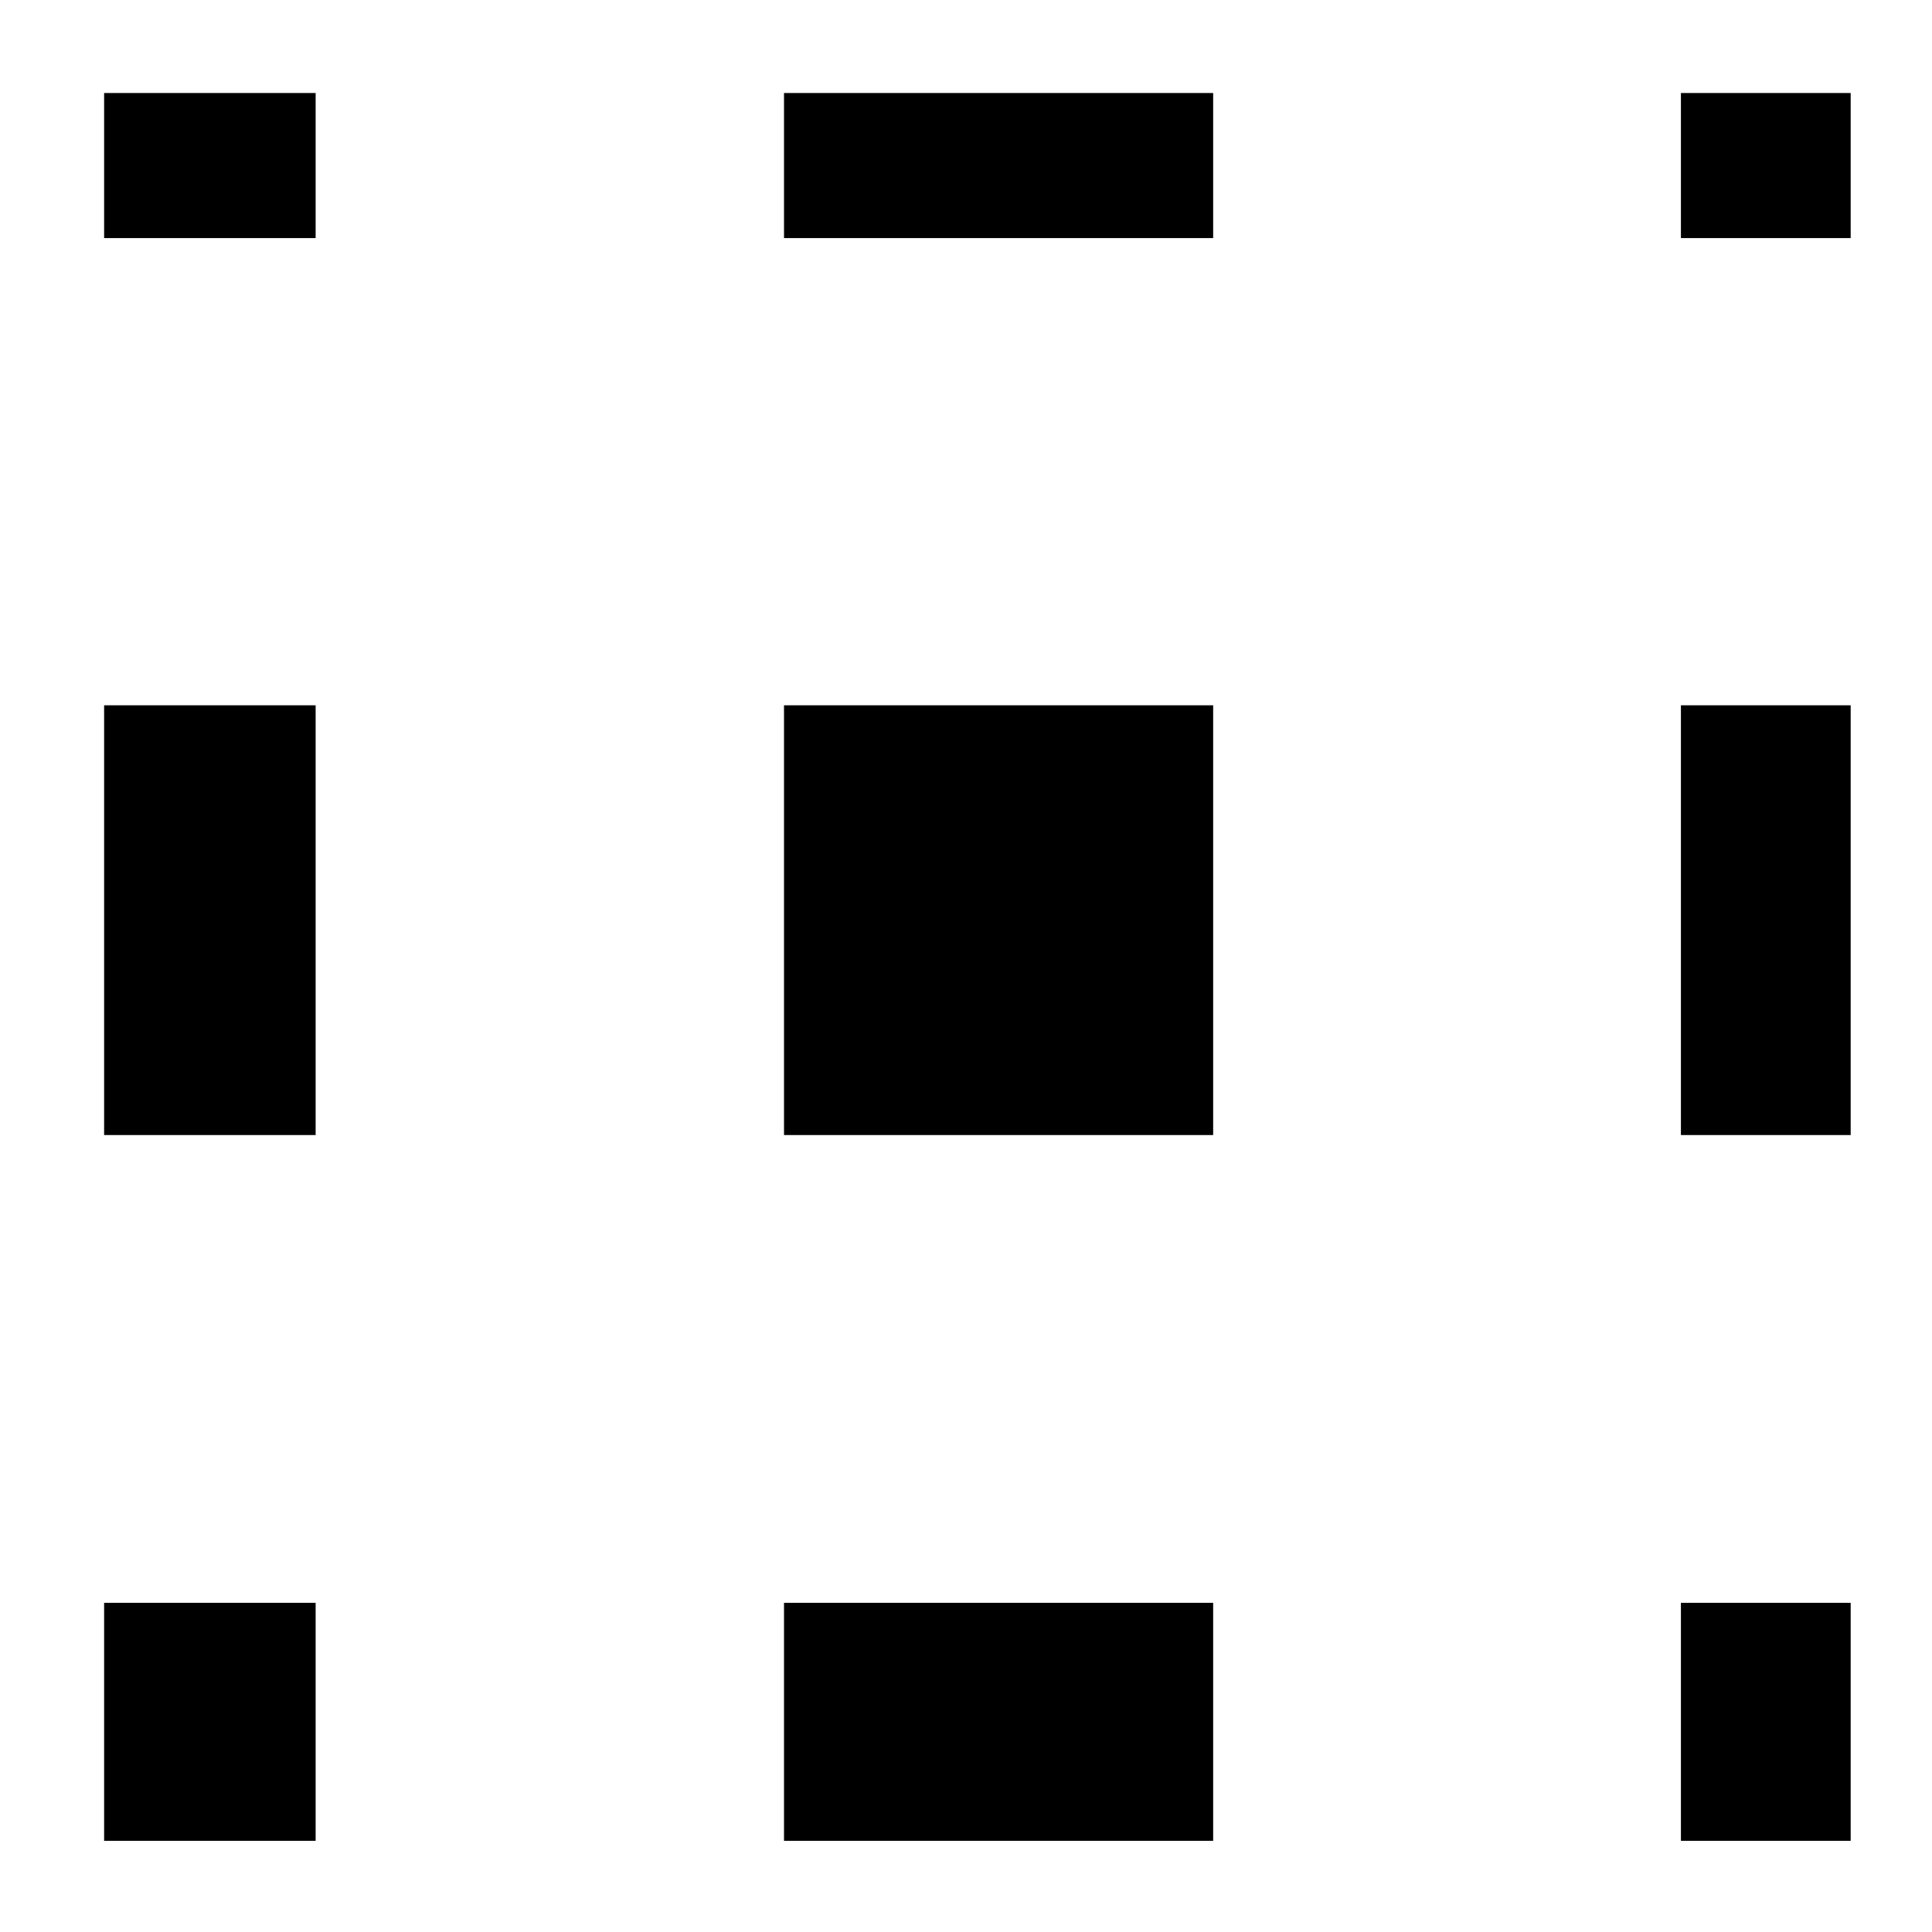
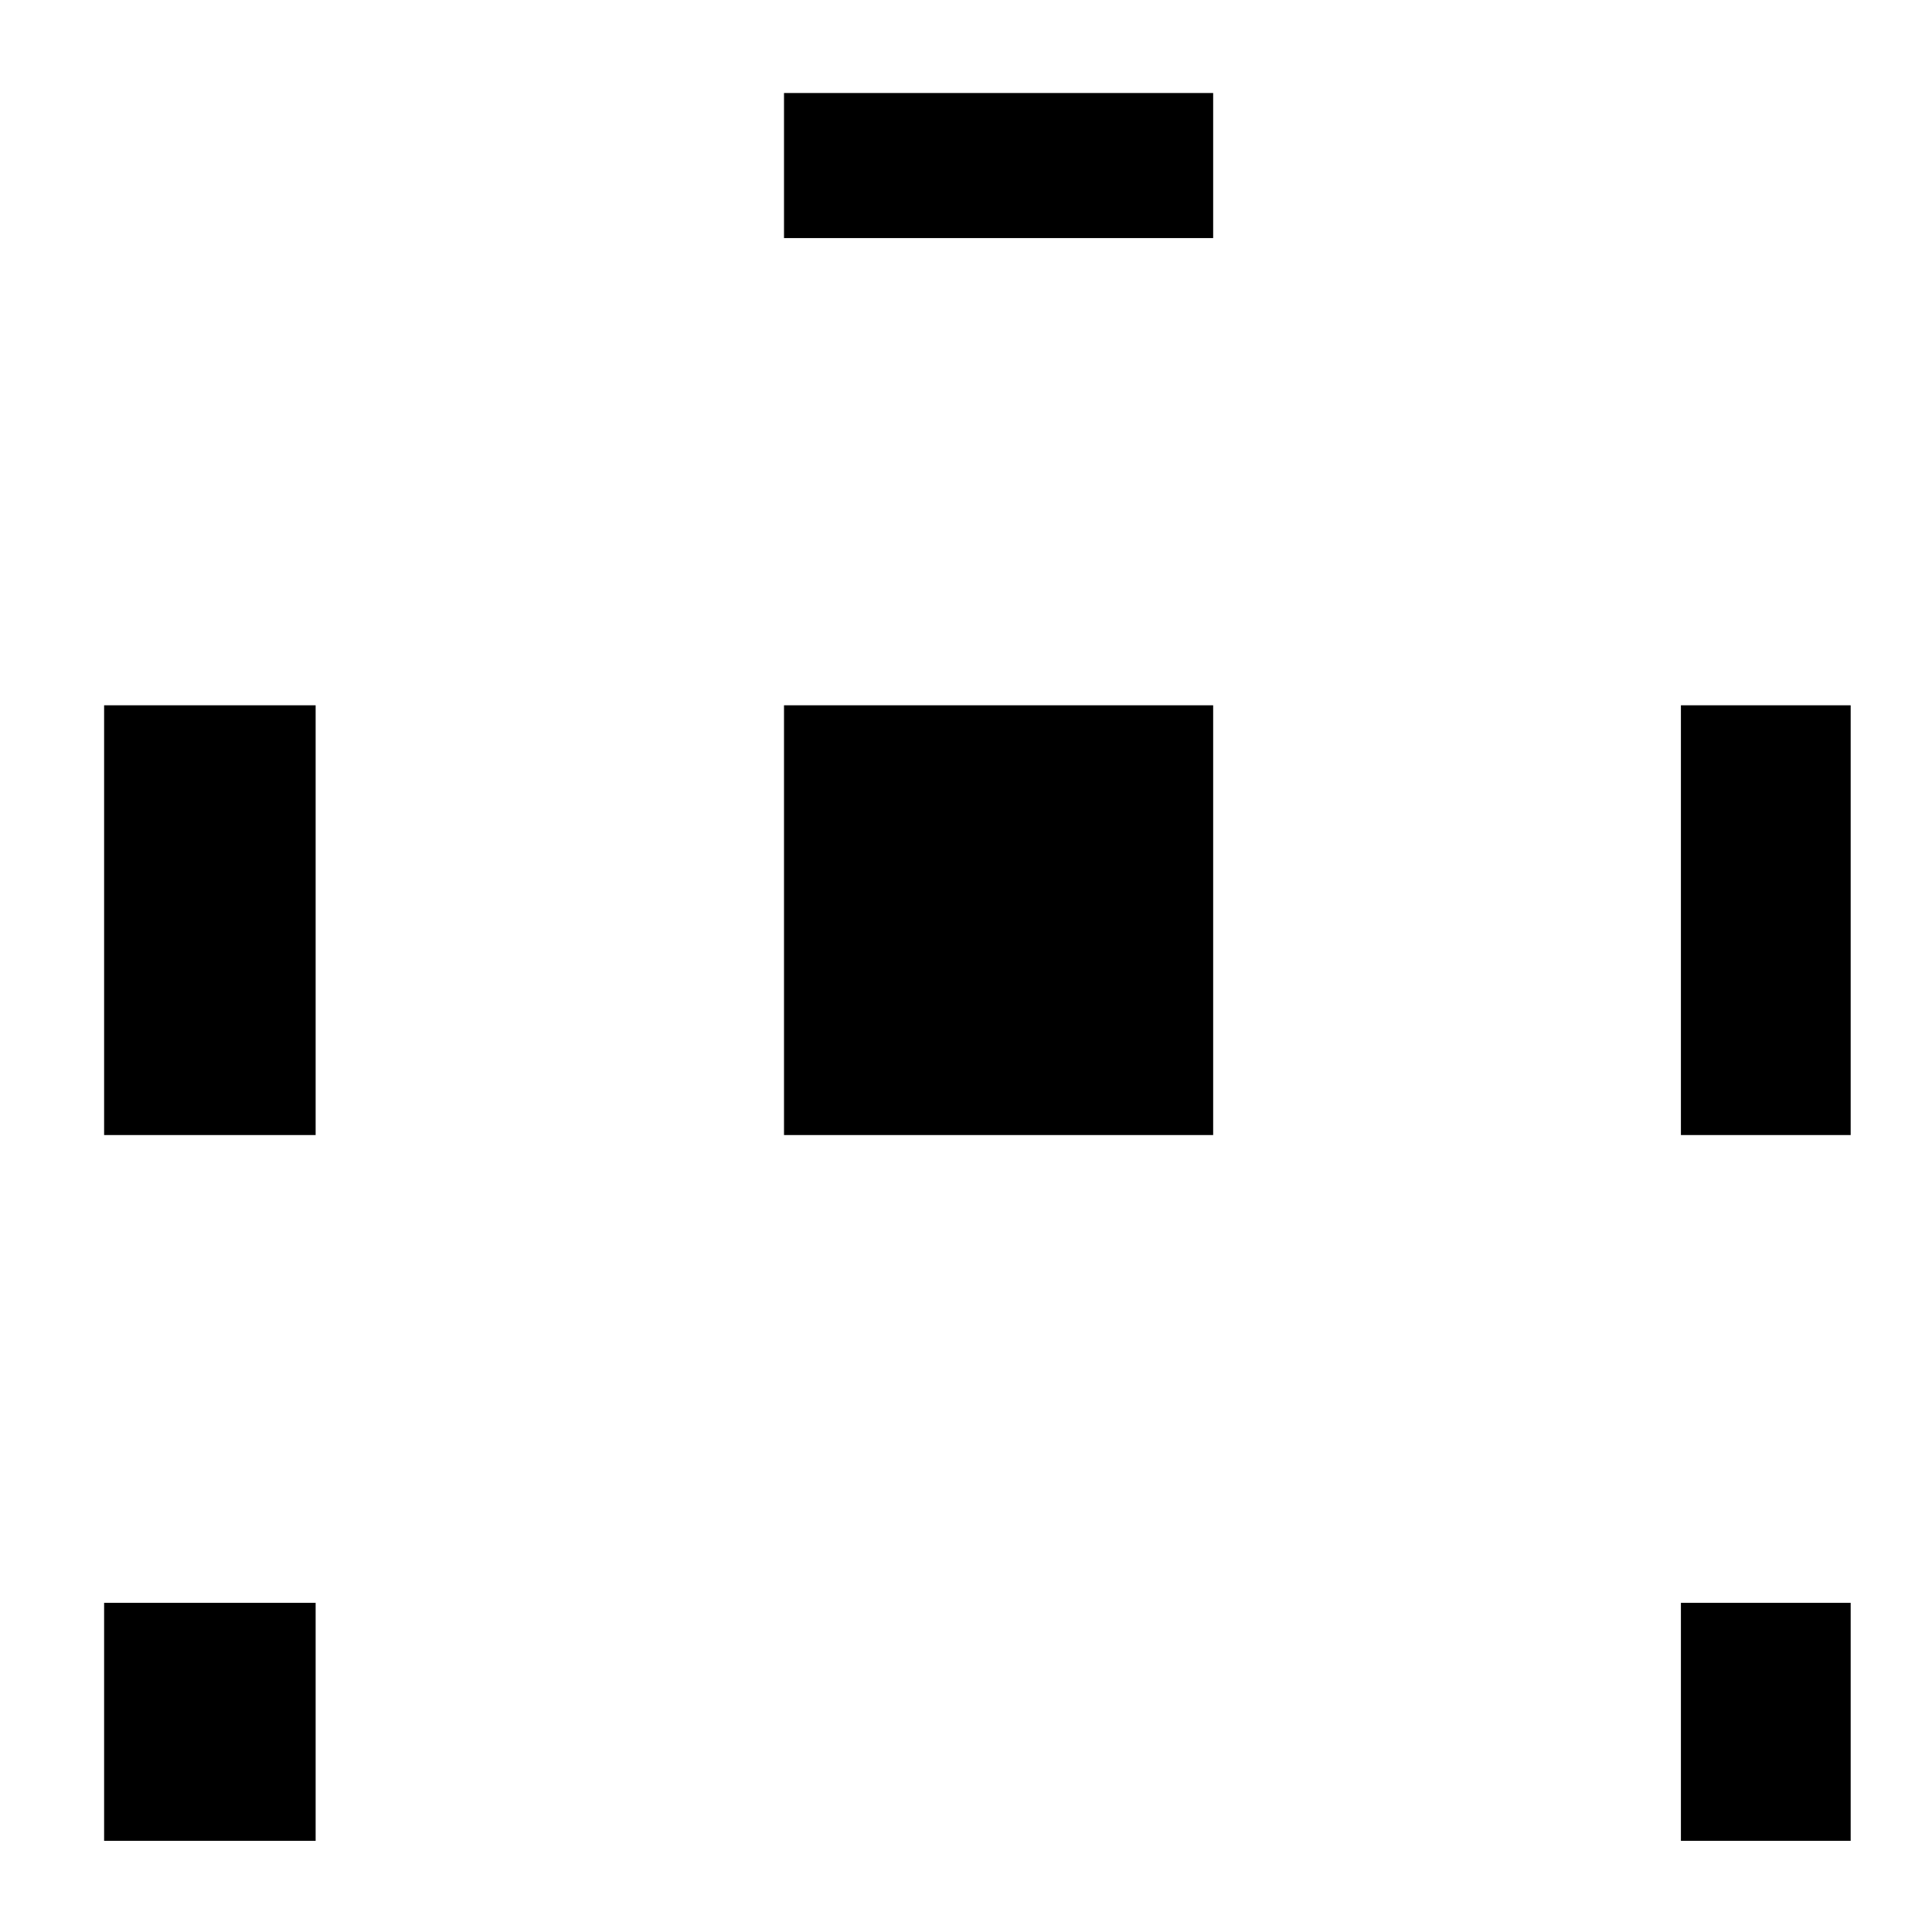
<svg xmlns="http://www.w3.org/2000/svg" fill="#000000" width="800px" height="800px" version="1.1" viewBox="144 144 512 512">
  <g>
    <path d="m171.59 568.77h56.055v63.07h-56.055z" />
    <path d="m351.77 330.91h113.73v113.89h-113.73z" />
-     <path d="m171.59 168.65h56.055v38.445h-56.055z" />
    <path d="m589.46 568.77h44.988v63.07h-44.988z" />
-     <path d="m351.77 568.77h113.73v63.07h-113.73z" />
    <path d="m171.59 330.91h56.055v113.89h-56.055z" />
    <path d="m589.46 330.91h44.988v113.89h-44.988z" />
-     <path d="m589.46 168.65h44.988v38.445h-44.988z" />
    <path d="m351.77 168.65h113.73v38.445h-113.73z" />
  </g>
</svg>